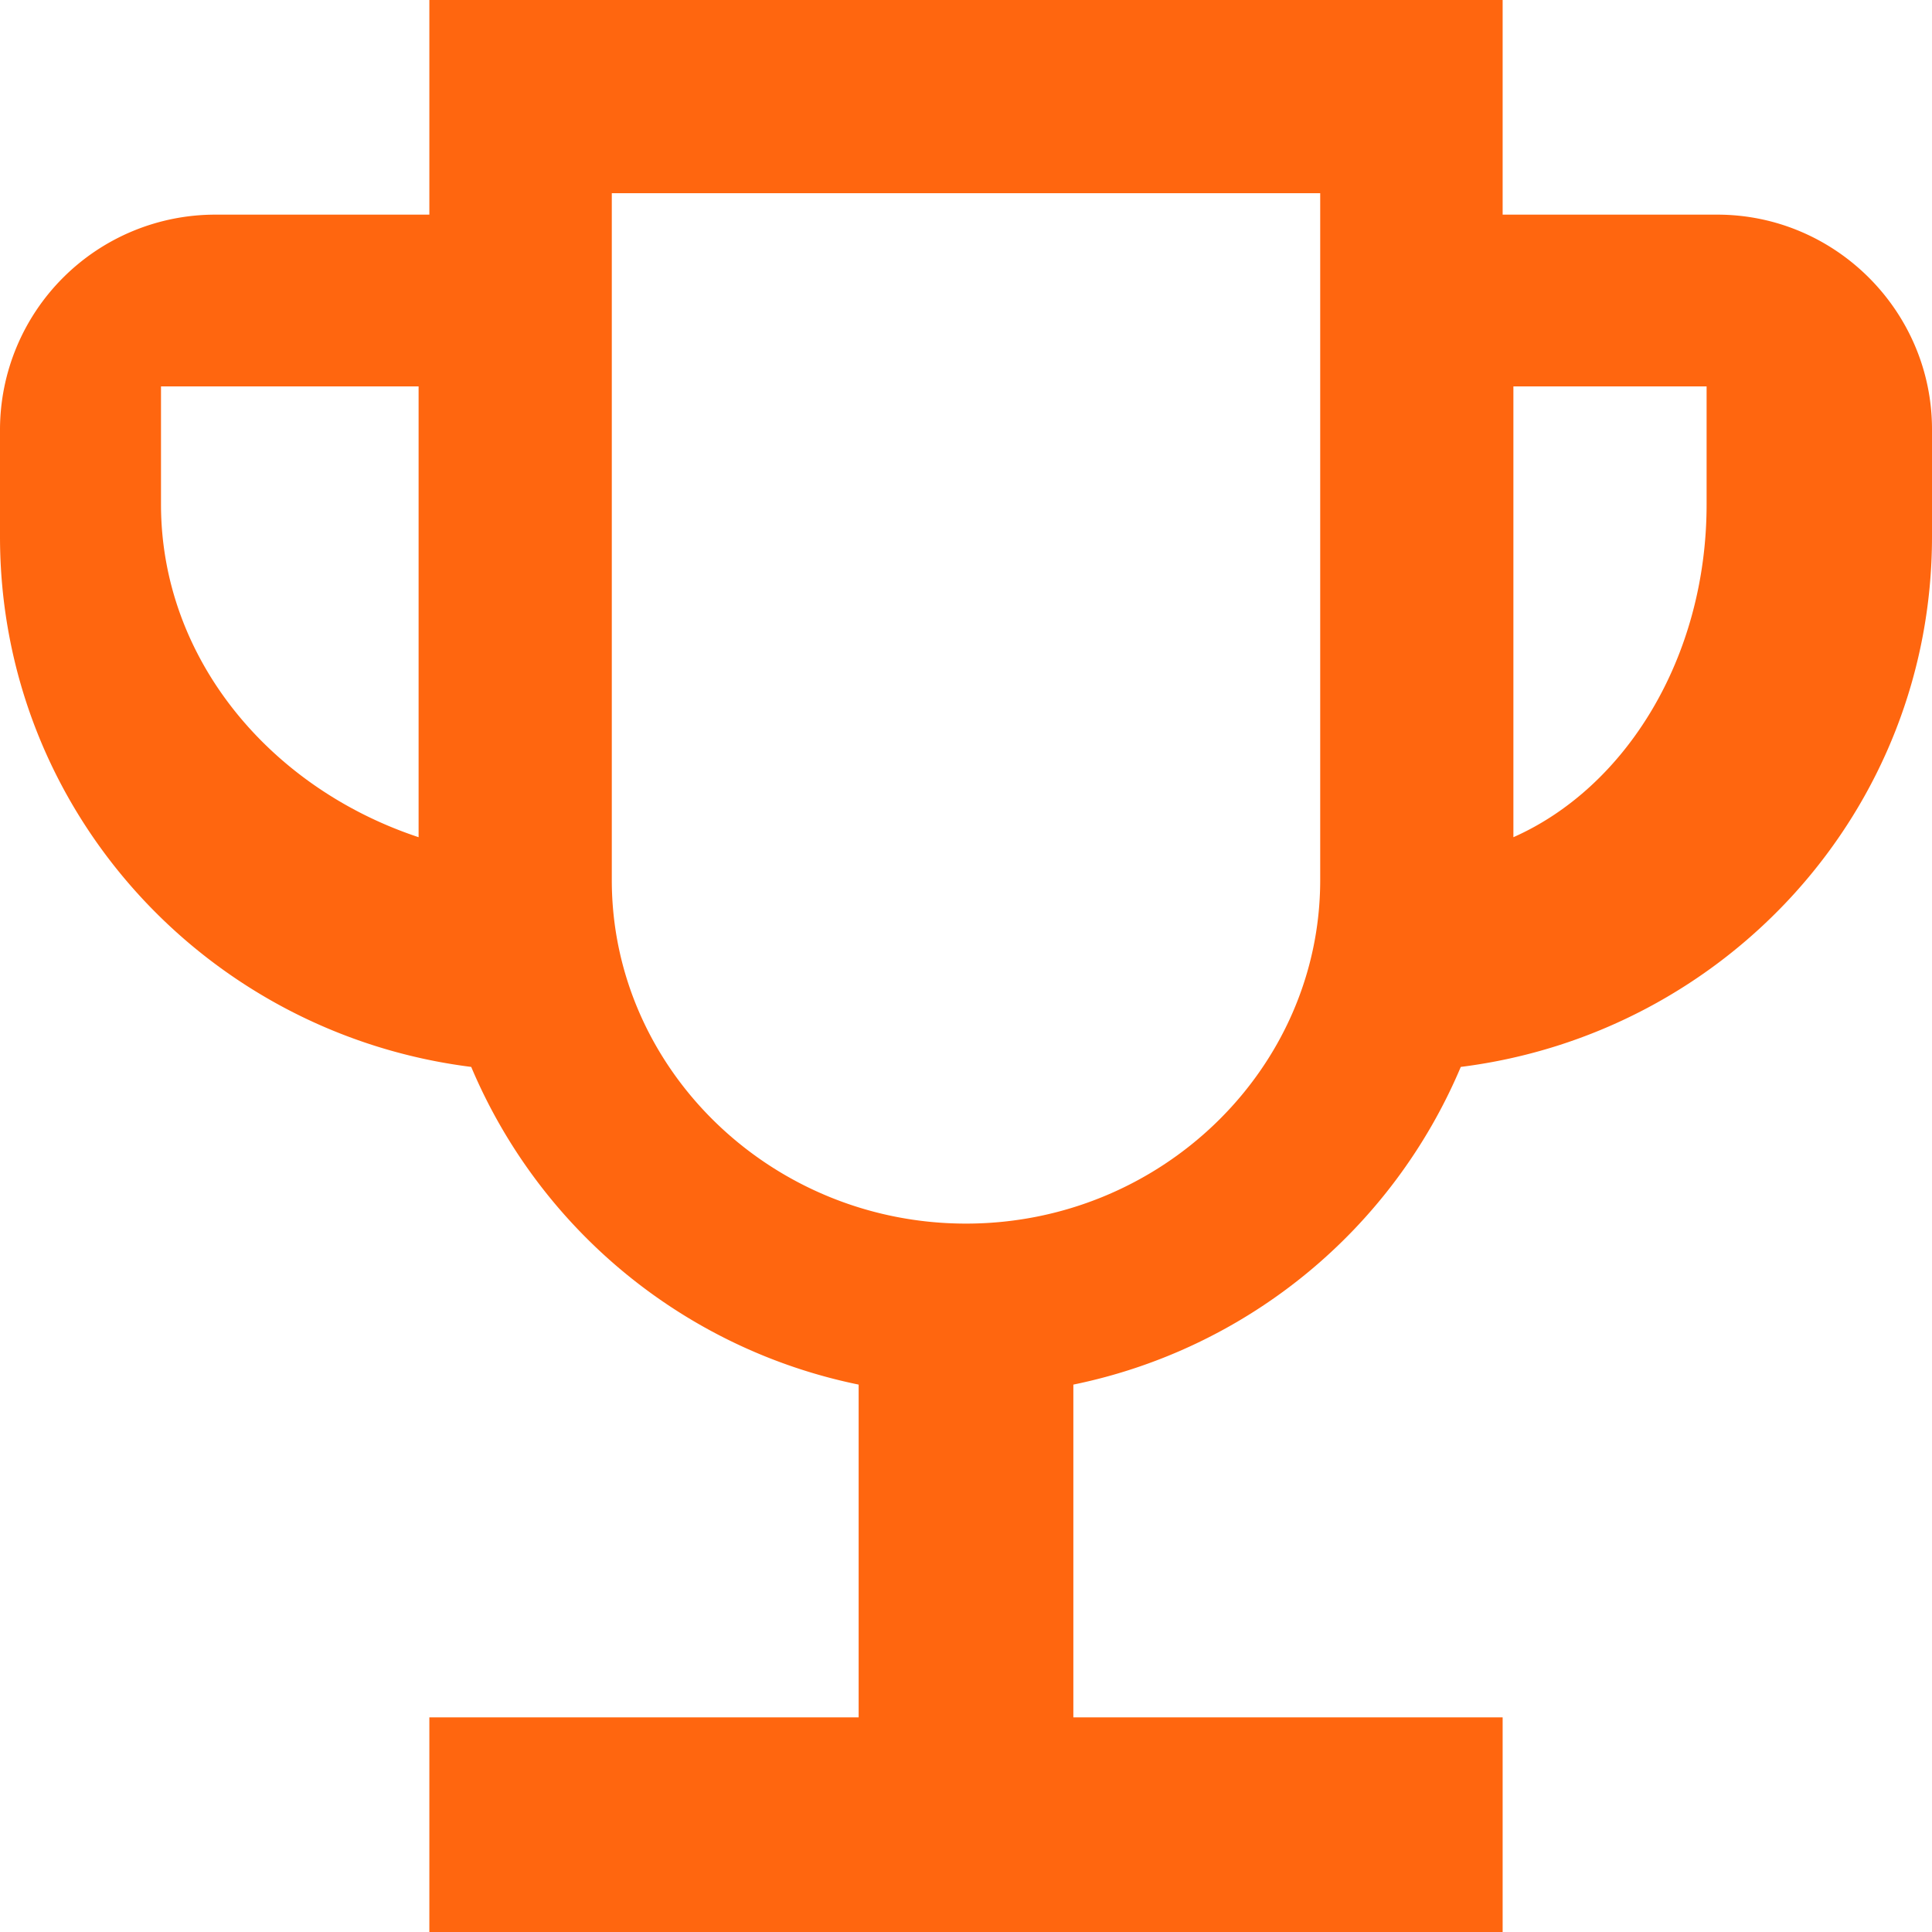
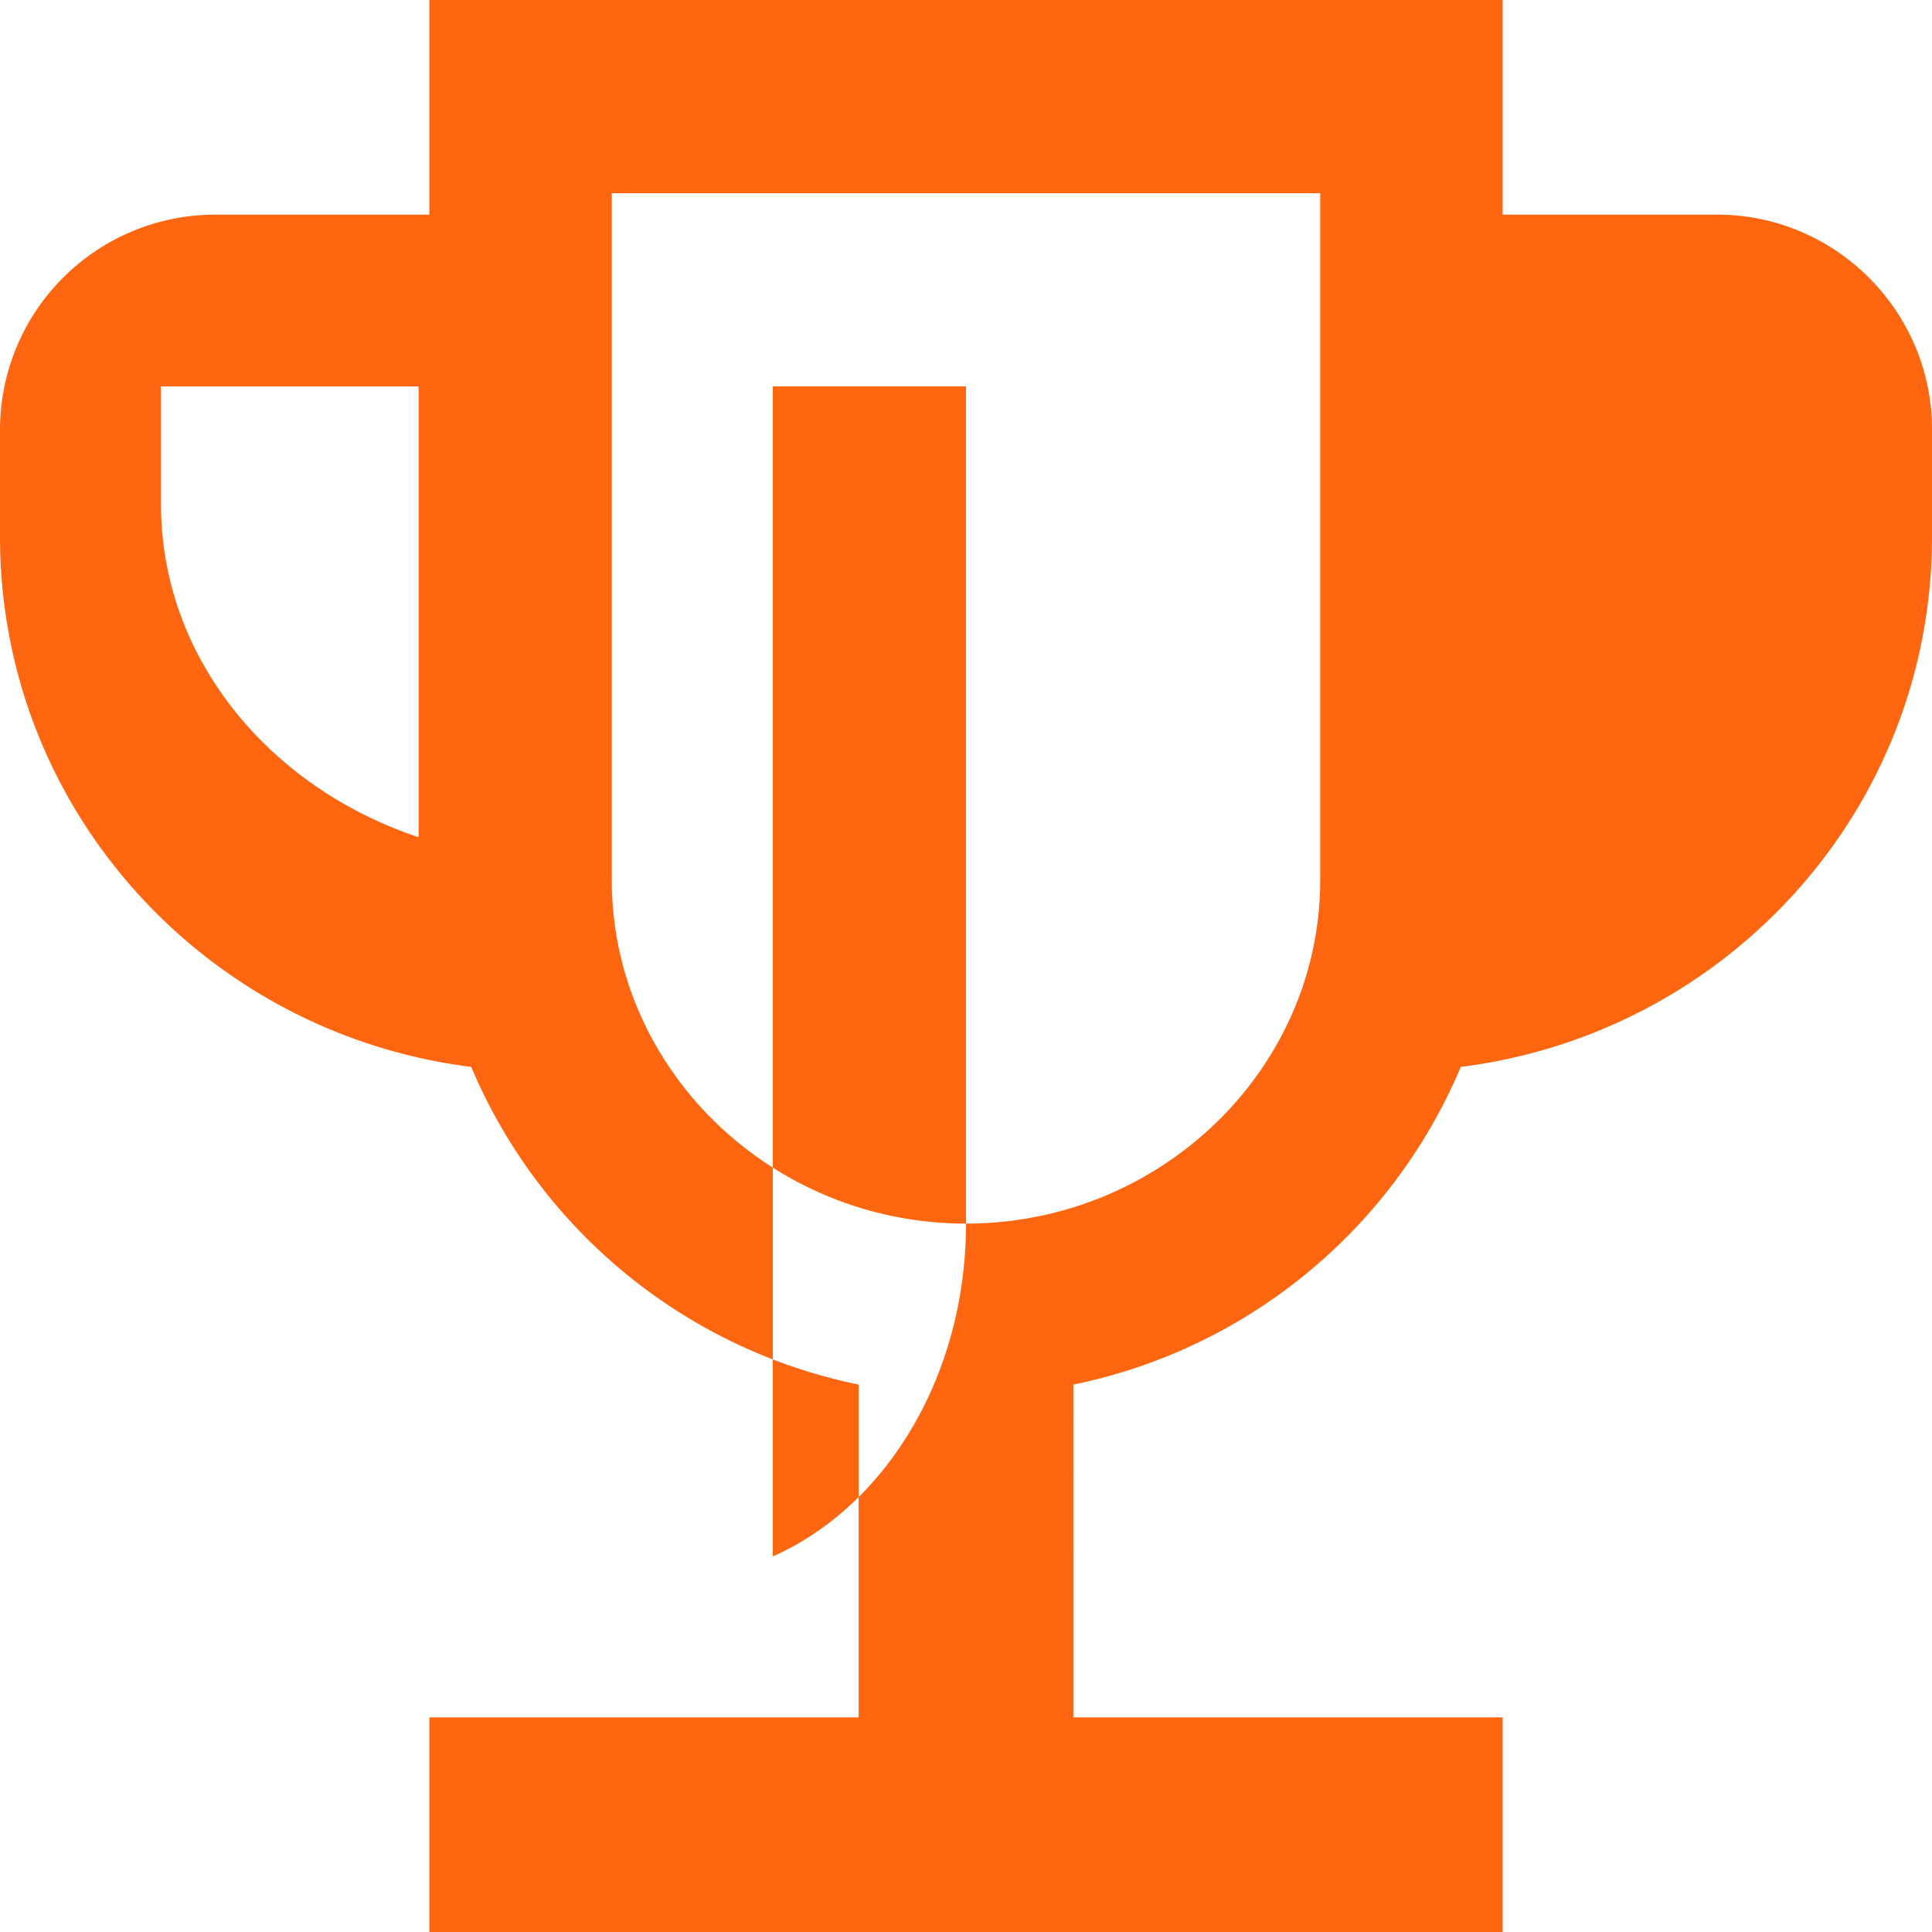
<svg xmlns="http://www.w3.org/2000/svg" width="30" height="30">
-   <path d="M26.667 3.333h-3.334V0H6.667v3.333H3.333A3.343 3.343 0 0 0 0 6.667v1.666c0 4.25 3.2 7.717 7.317 8.234a8.349 8.349 0 0 0 6.016 4.933v5.167H6.667V30h16.666v-3.333h-6.666V21.5a8.349 8.349 0 0 0 6.016-4.933C26.8 16.05 30 12.583 30 8.333V6.667c0-1.834-1.5-3.334-3.333-3.334ZM2.5 7.833V6h4v7c-2.32-.77-4-2.785-4-5.168ZM15 19c-3.025 0-5.5-2.4-5.5-5.333V3h11v10.667C20.5 16.6 18.025 19 15 19ZM26.5 7.832c0 2.383-1.26 4.398-3 5.168V6h3v1.832Z" fill="#FF660F" fill-rule="nonzero" />
+   <path d="M26.667 3.333h-3.334V0H6.667v3.333H3.333A3.343 3.343 0 0 0 0 6.667v1.666c0 4.25 3.2 7.717 7.317 8.234a8.349 8.349 0 0 0 6.016 4.933v5.167H6.667V30h16.666v-3.333h-6.666V21.5a8.349 8.349 0 0 0 6.016-4.933C26.8 16.05 30 12.583 30 8.333V6.667c0-1.834-1.5-3.334-3.333-3.334ZM2.5 7.833V6h4v7c-2.32-.77-4-2.785-4-5.168ZM15 19c-3.025 0-5.5-2.4-5.5-5.333V3h11v10.667C20.5 16.6 18.025 19 15 19Zc0 2.383-1.26 4.398-3 5.168V6h3v1.832Z" fill="#FF660F" fill-rule="nonzero" />
</svg>